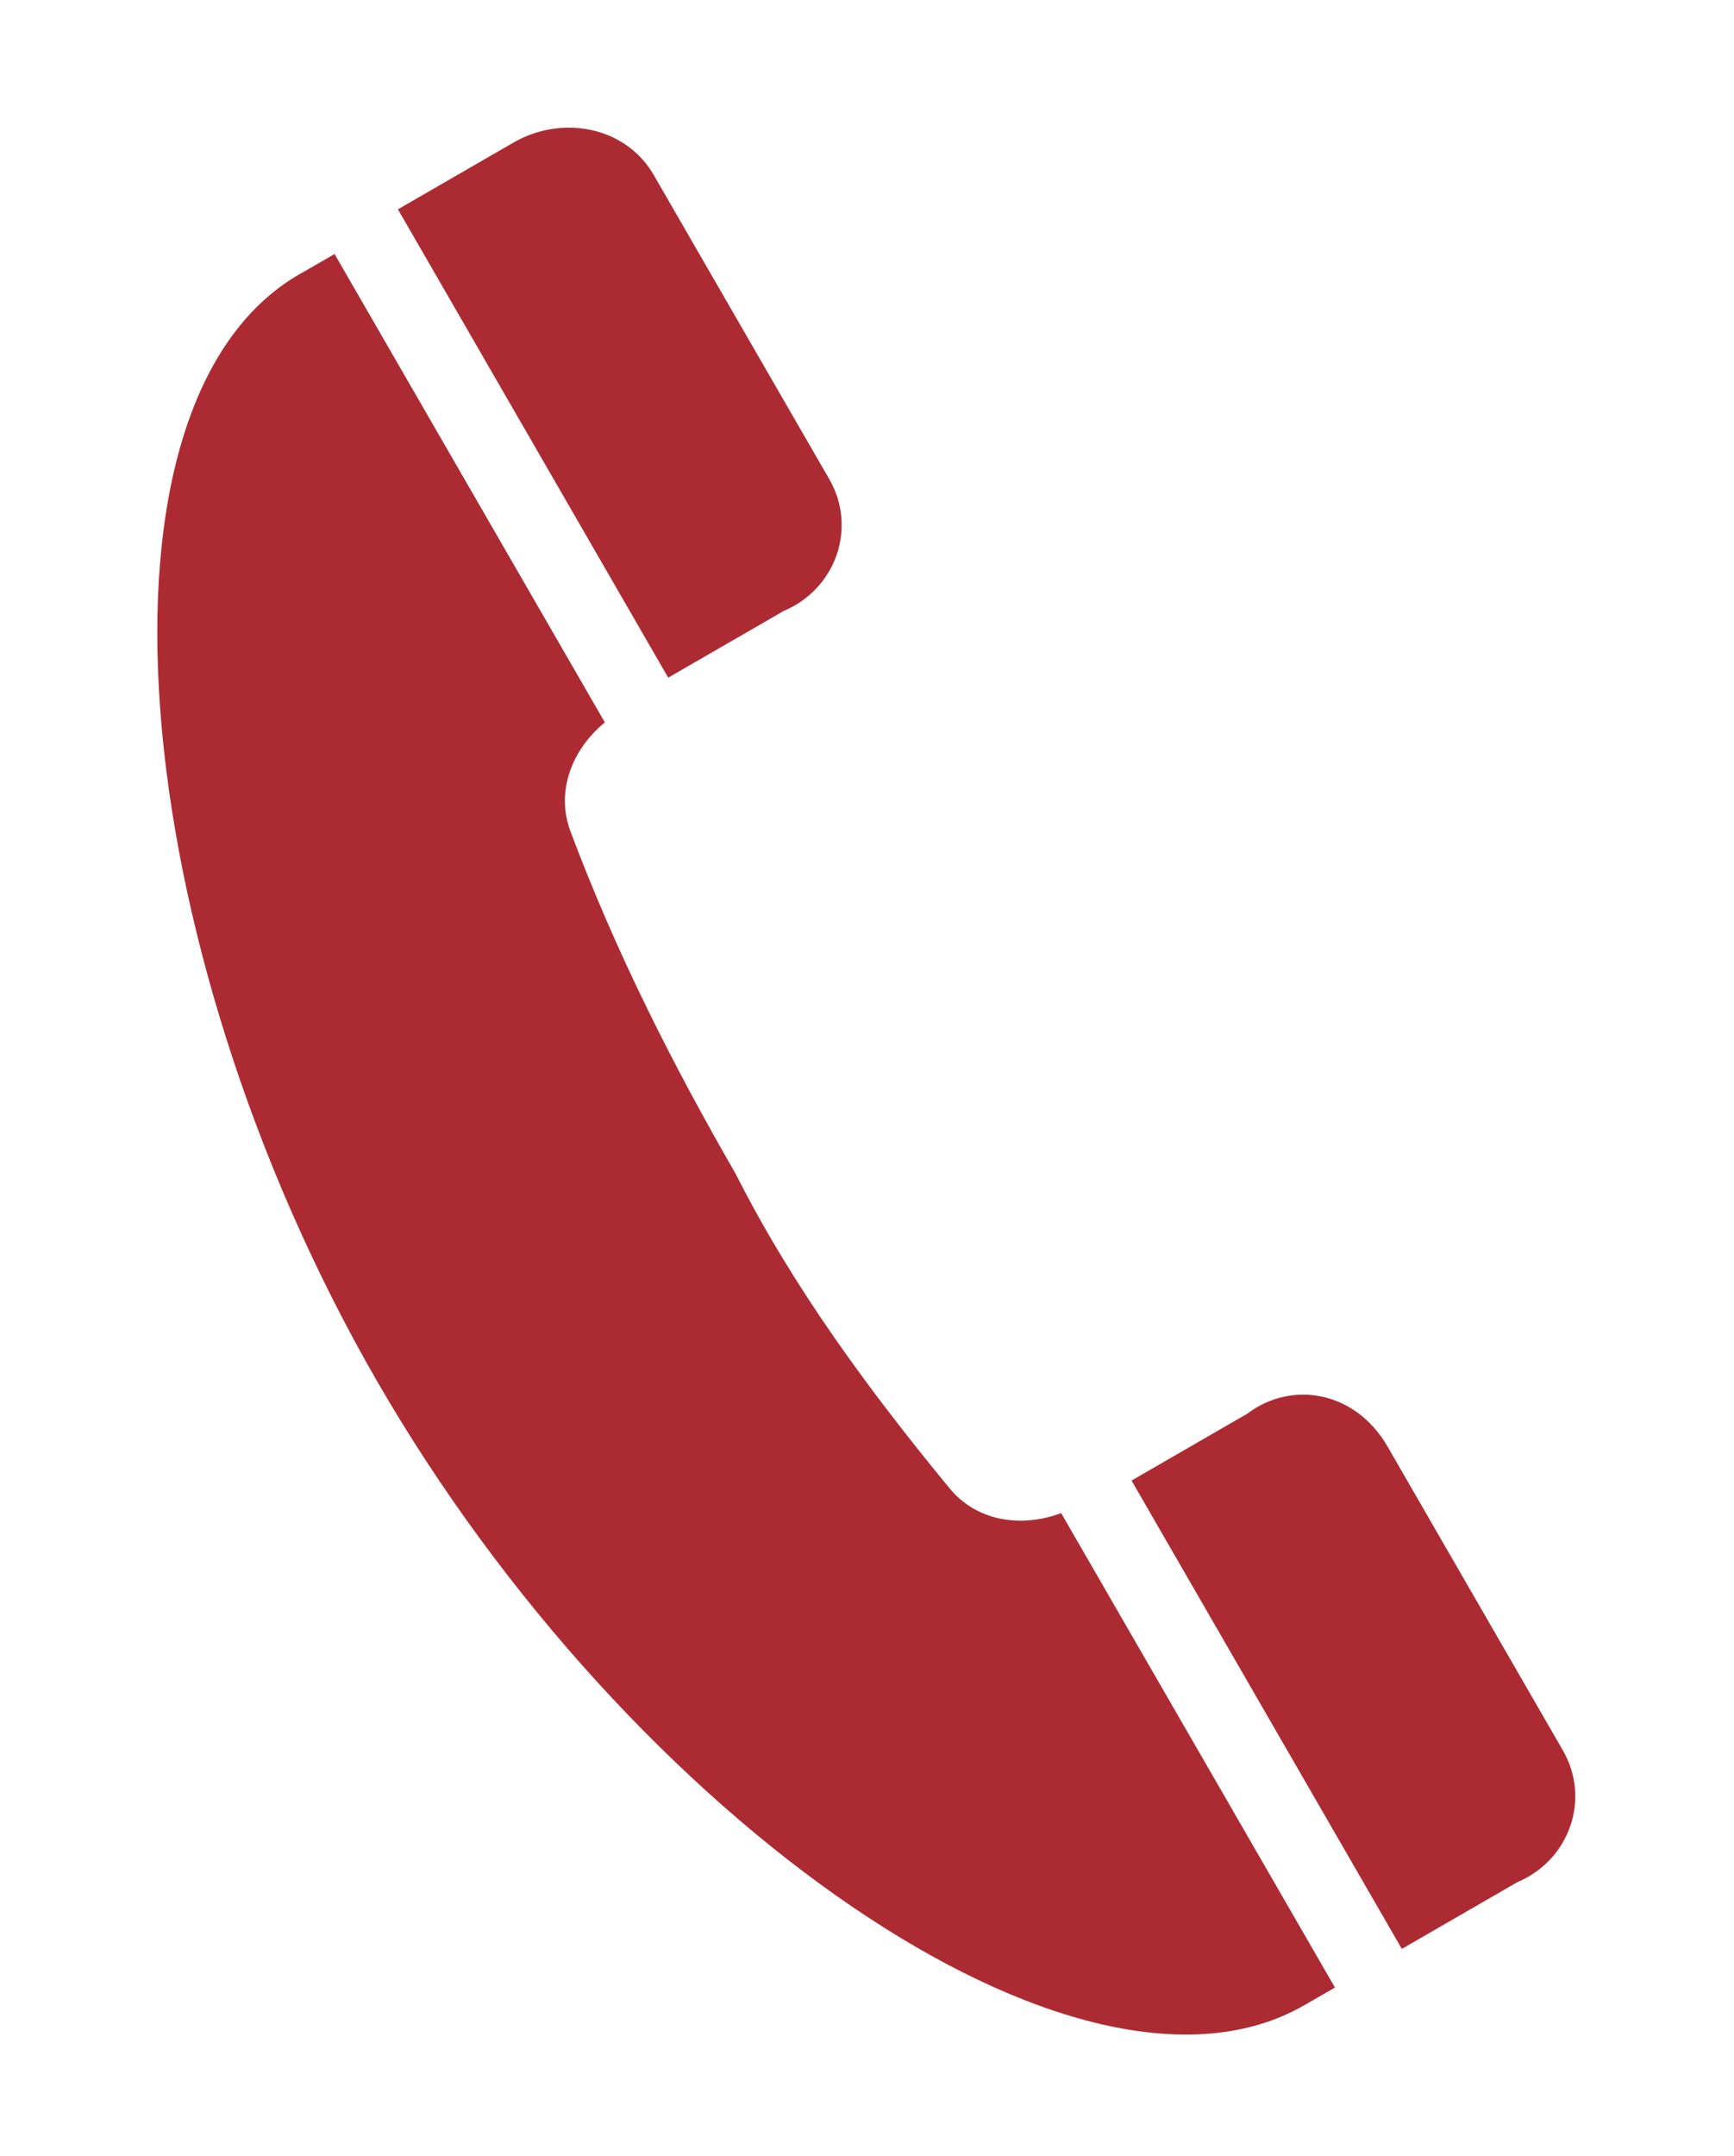
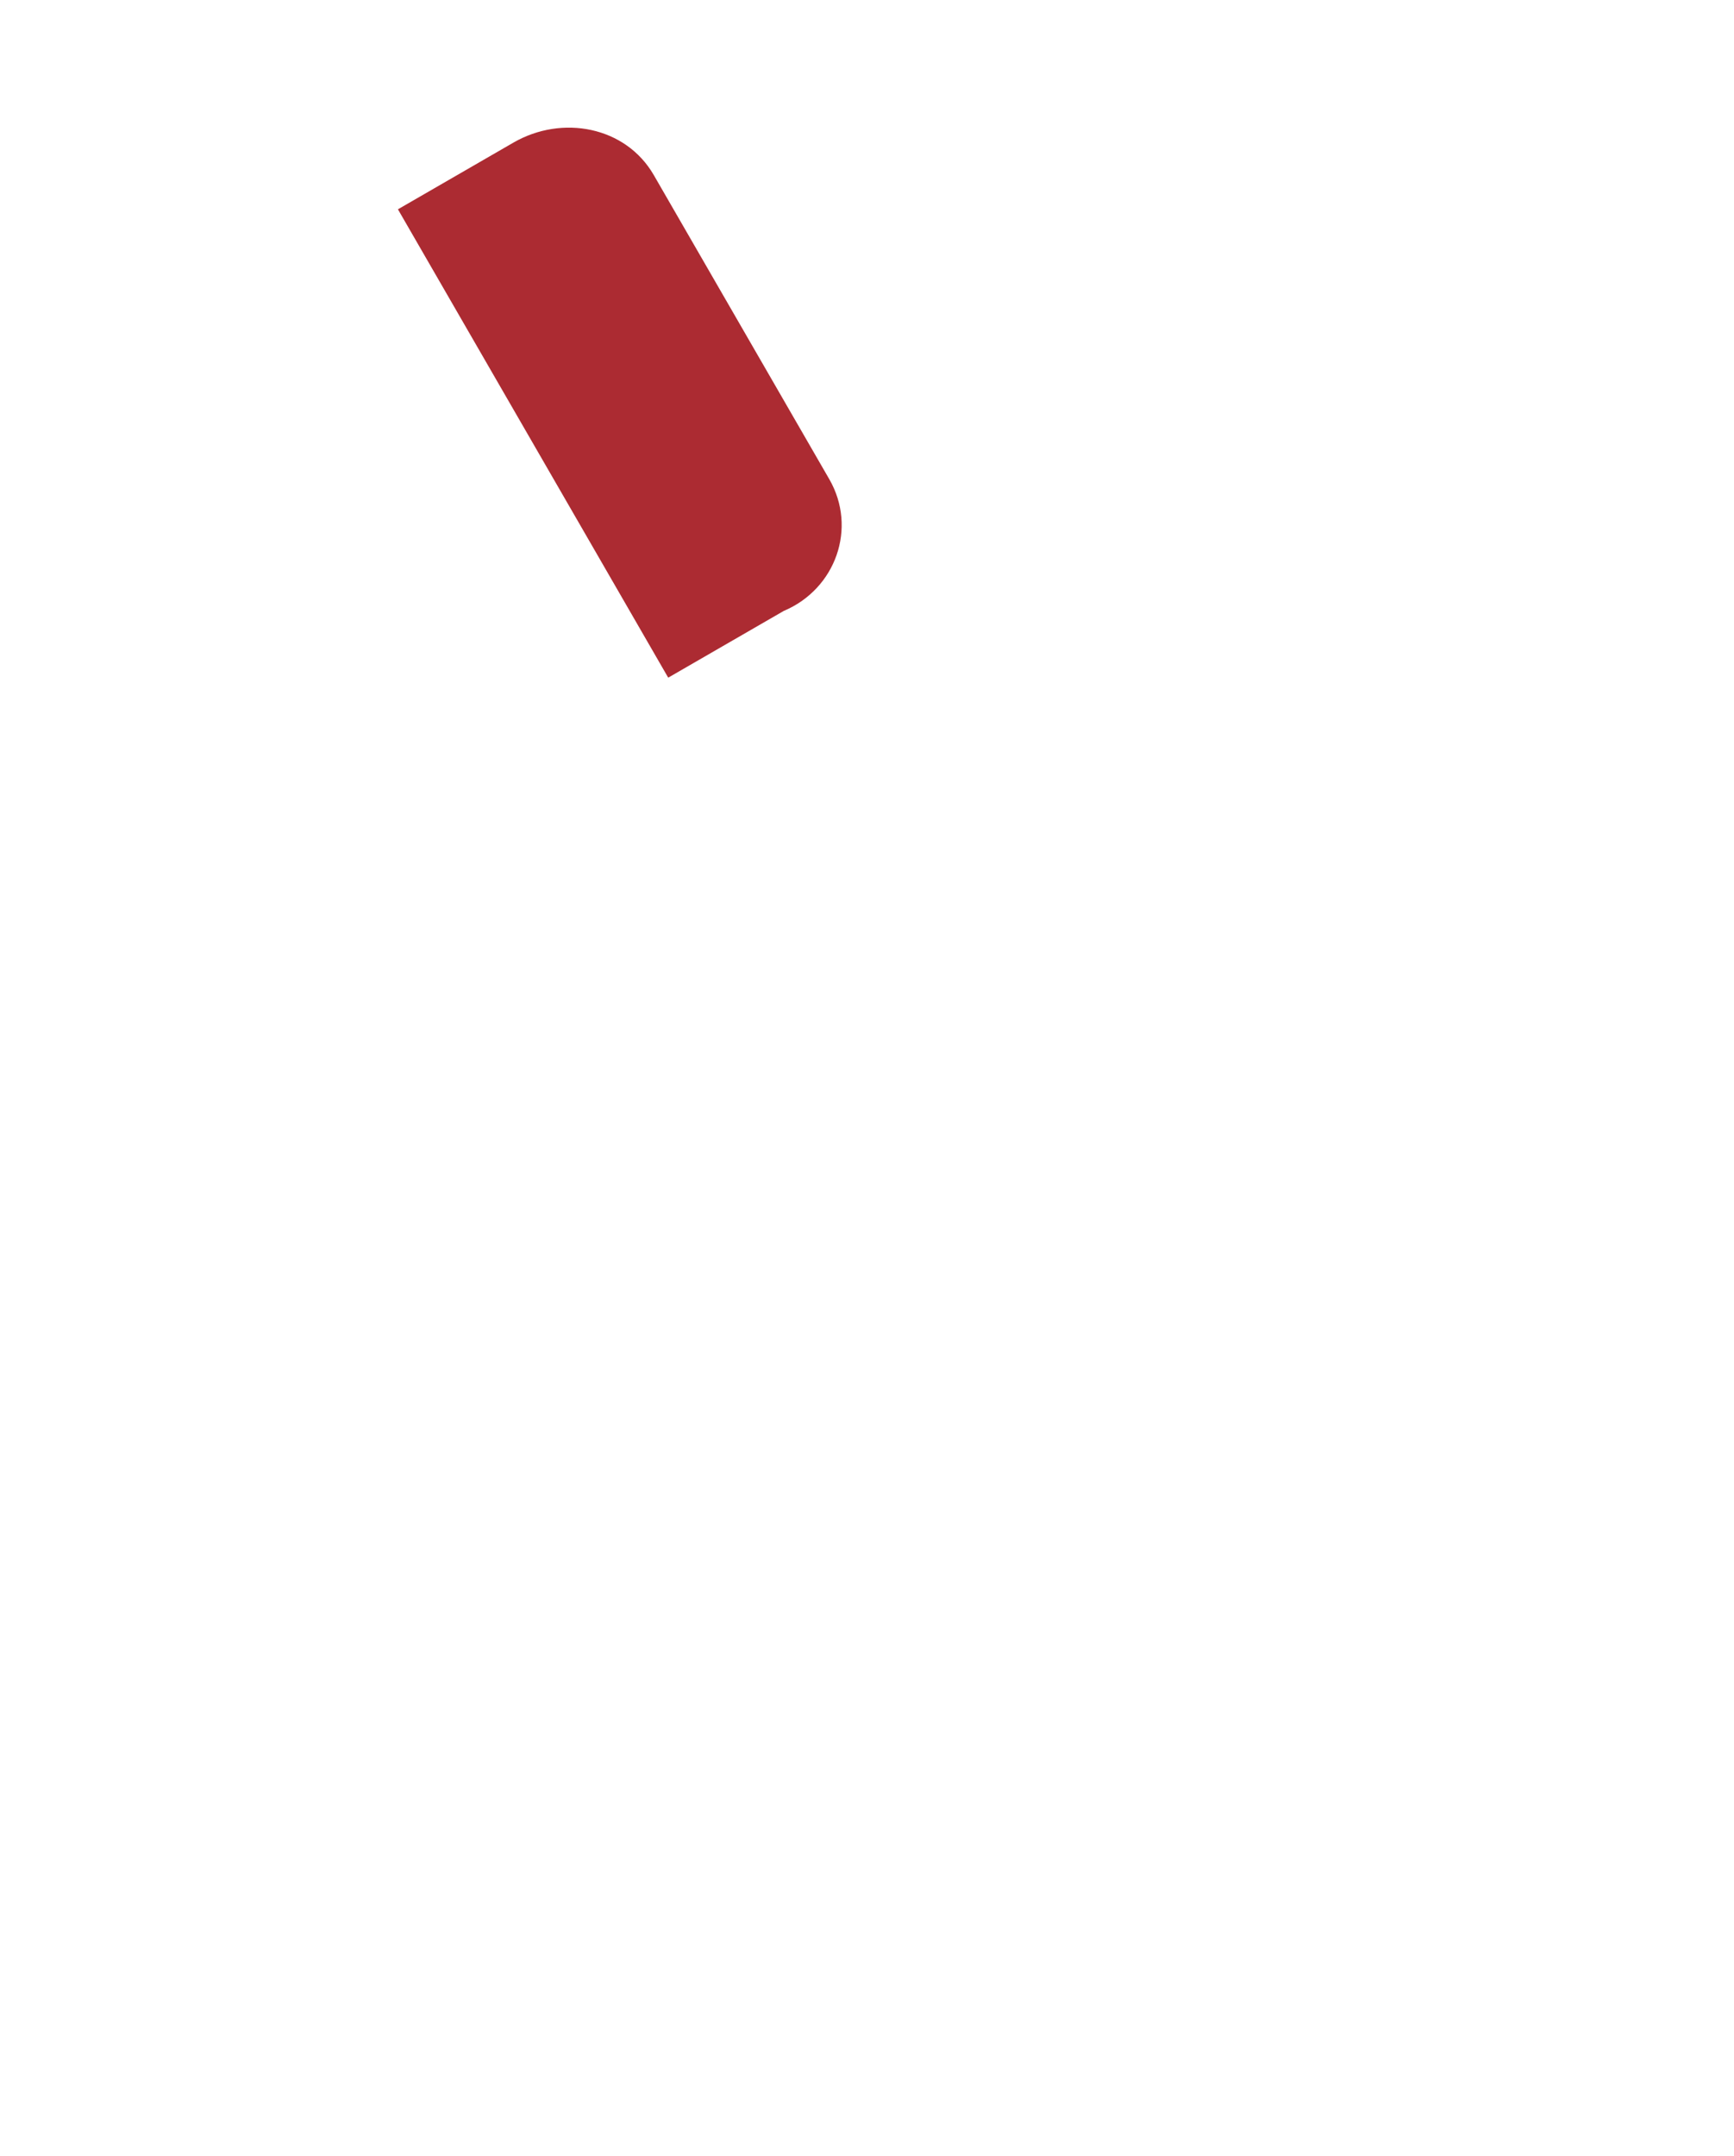
<svg xmlns="http://www.w3.org/2000/svg" version="1.1" id="レイヤー_1" x="0px" y="0px" width="24.7px" height="30.7px" viewBox="0 0 24.7 30.7" style="enable-background:new 0 0 24.7 30.7;" xml:space="preserve">
  <style type="text/css">
	.st0{fill:#AC2B32;}
</style>
  <g id="グループ_14552" transform="translate(-3859 -8871)">
    <g id="公衆電話のアイコン" transform="translate(3718.21 8958.307) rotate(-30)">
      <path id="パス_19991" class="st0" d="M170.9,0.2l-1.9,0l0,7.7l1.9,0c0.8,0.1,1.5-0.5,1.5-1.3v-5C172.4,0.8,171.7,0.2,170.9,0.2z    " />
-       <path id="パス_19992" class="st0" d="M160.4,14.5c0,7.2,3.3,14.3,7,14.3h0.5V21c-0.6-0.1-1.1-0.5-1.2-1.1    c-0.3-1.8-0.5-3.6-0.4-5.4c0-1.8,0.1-3.6,0.4-5.4c0.1-0.6,0.6-1,1.2-1.1l0-7.7l-0.5,0C163.7,0.2,160.4,7.3,160.4,14.5z" />
-       <path id="パス_19993" class="st0" d="M170.9,21.1l-1.9,0v7.7h1.9c0.8,0.1,1.5-0.5,1.5-1.3v-5C172.4,21.6,171.7,21,170.9,21.1z" />
    </g>
  </g>
</svg>